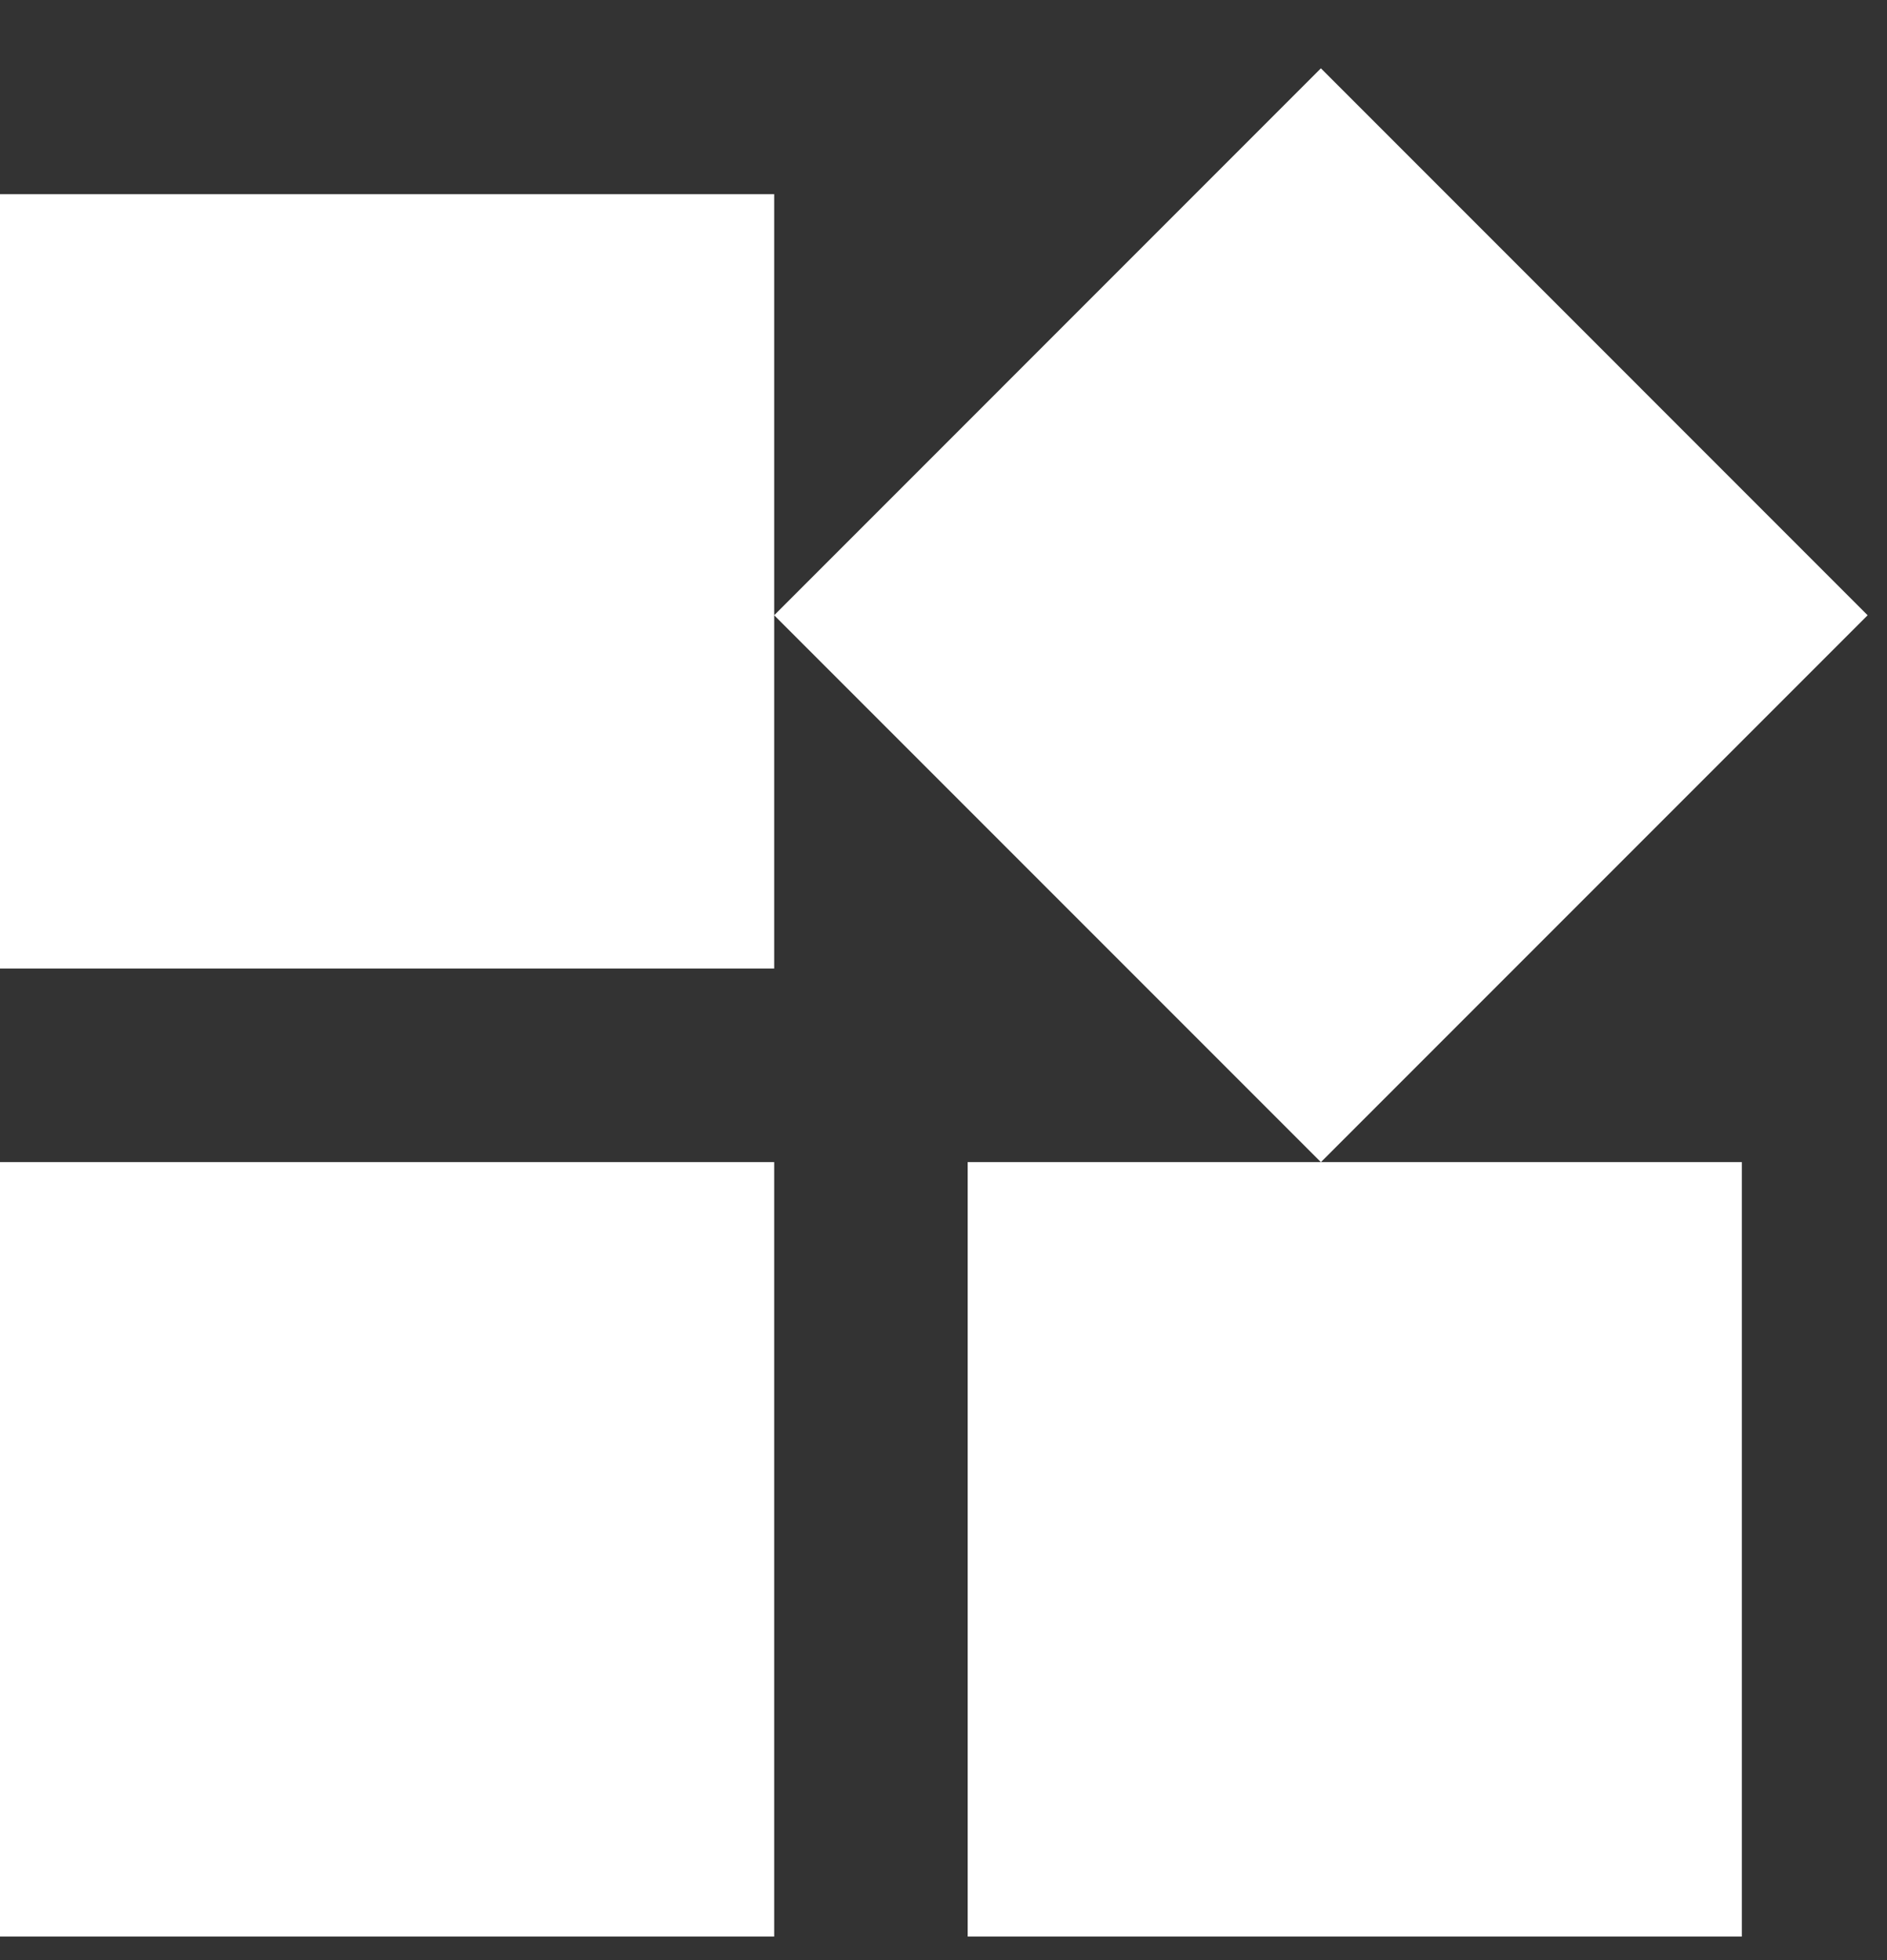
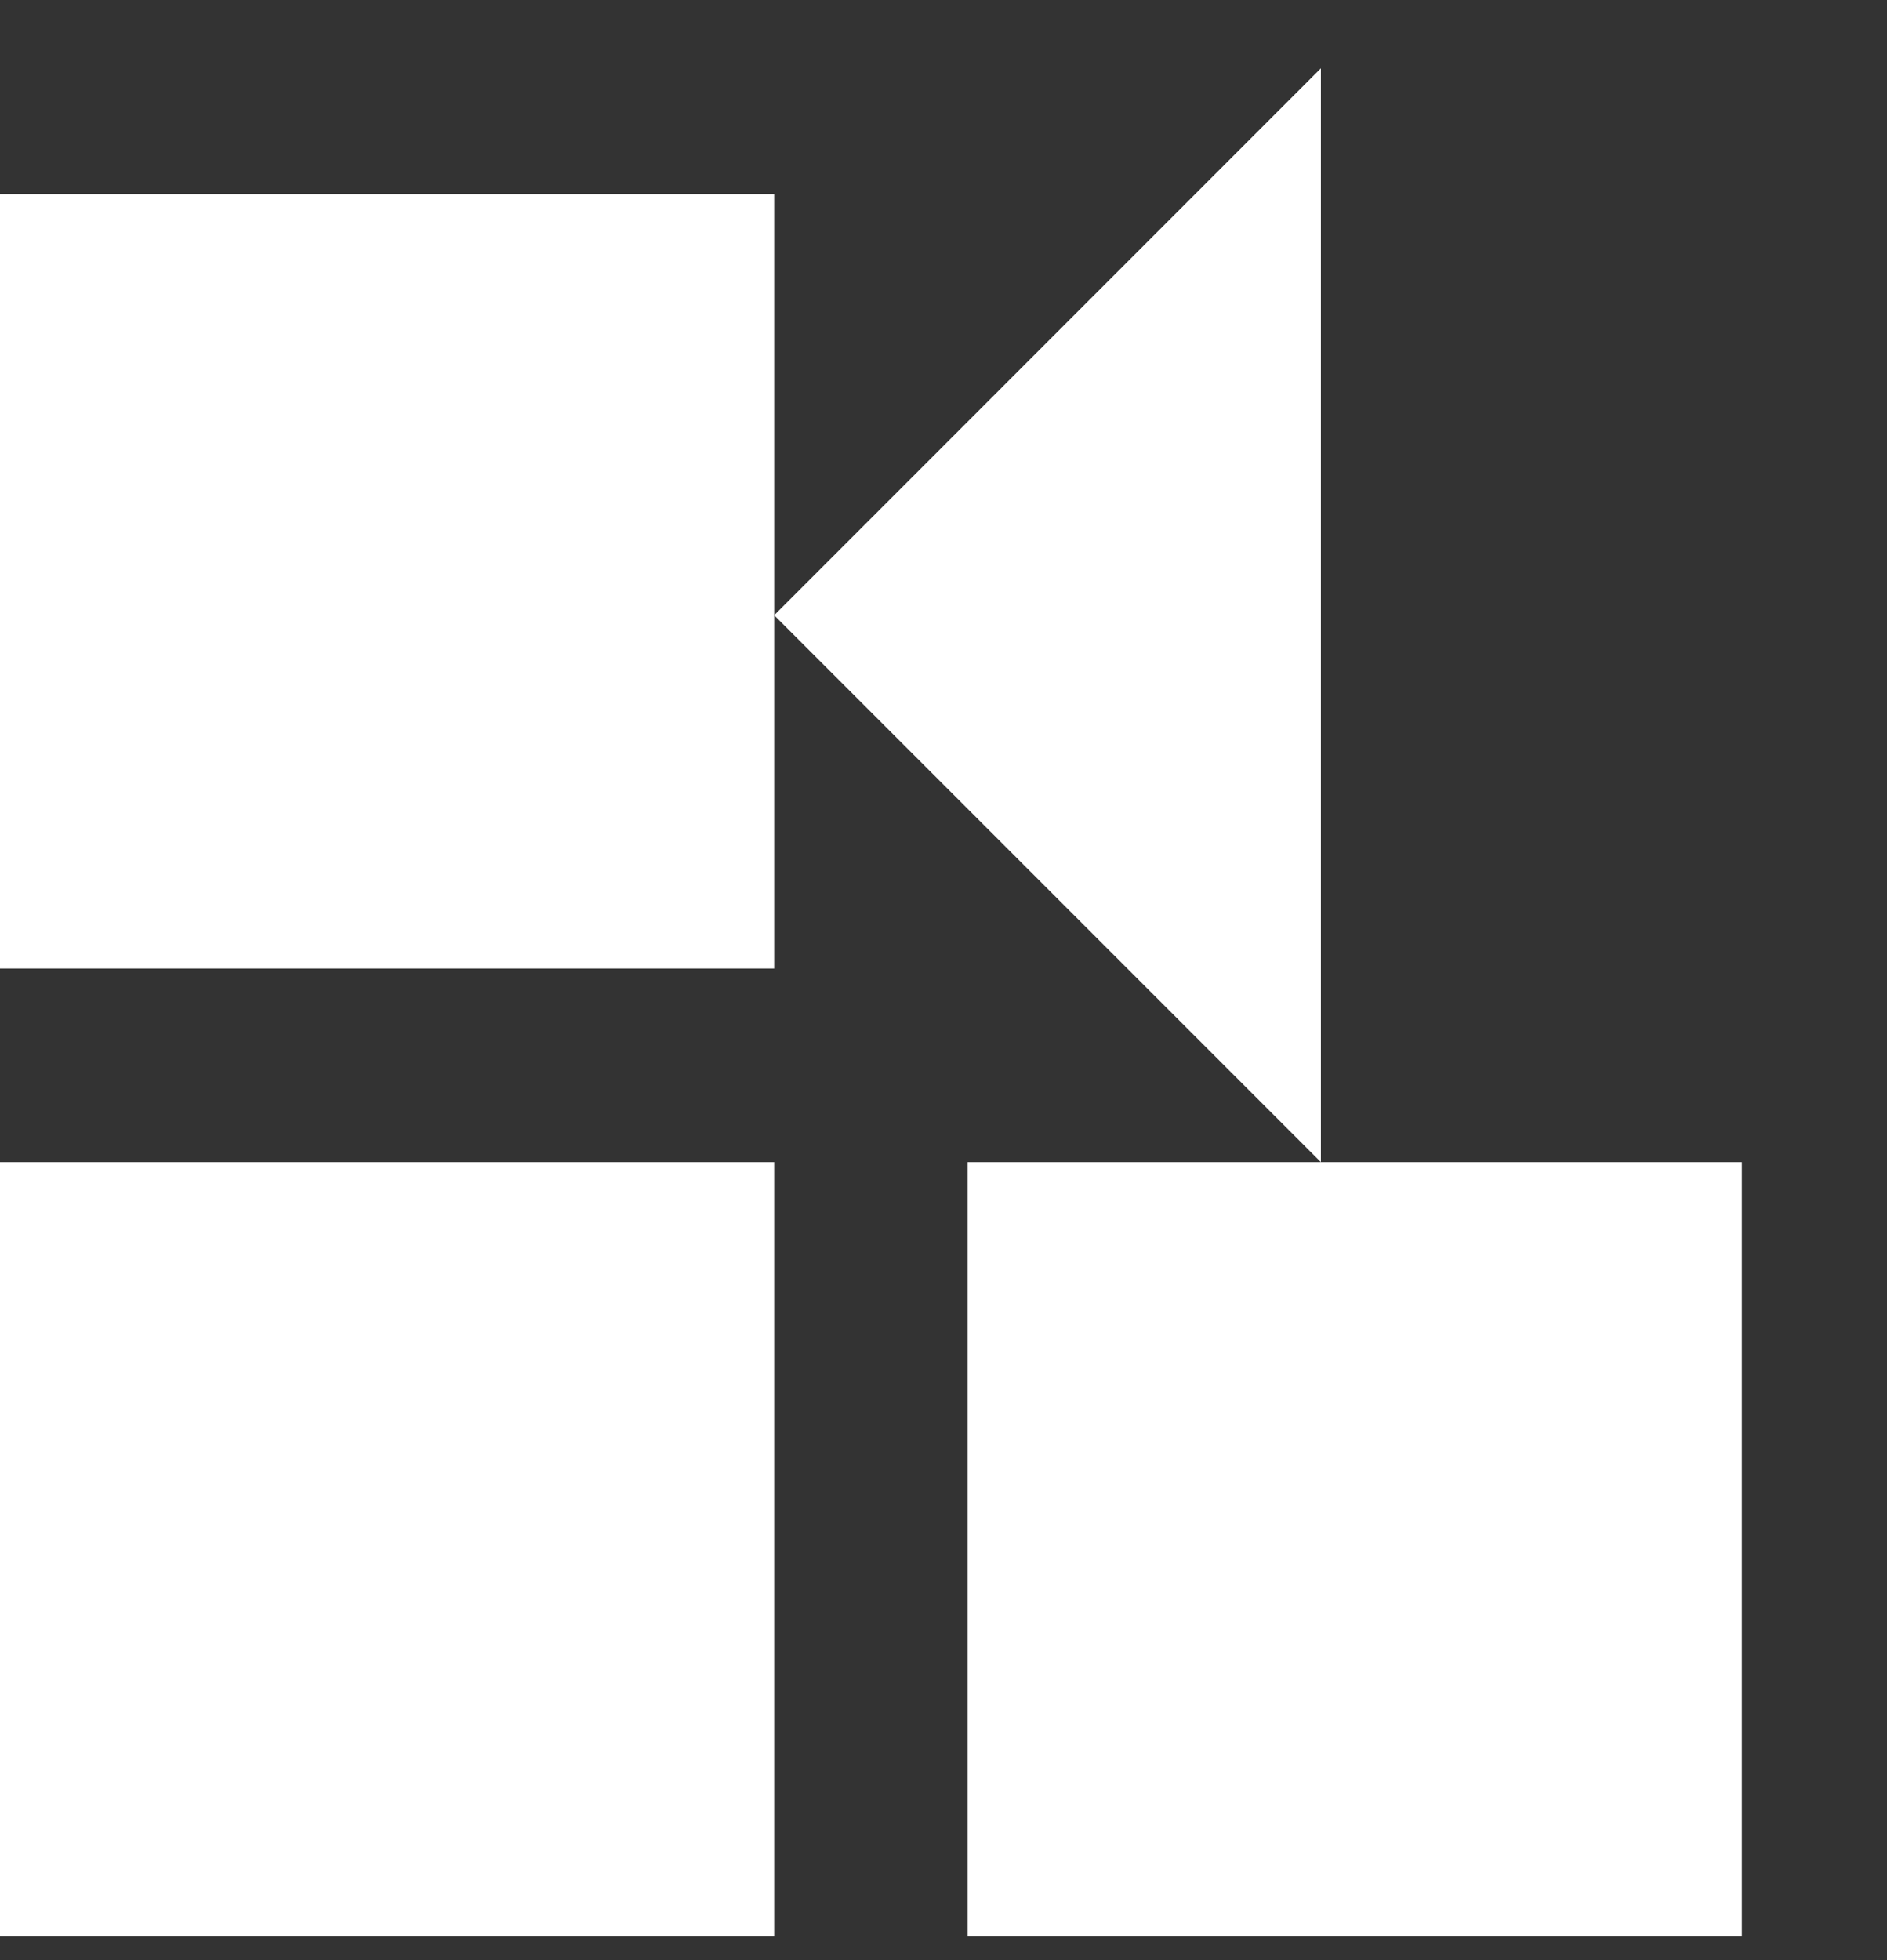
<svg xmlns="http://www.w3.org/2000/svg" width="26" height="27" viewBox="0 0 26 27" fill="none">
  <rect x="0" y="0" width="26" height="27" fill="#333333" stroke="none" />
-   <path d="M18.2 16.008L10.667 8.475L18.2 0.941L25.733 8.475L18.2 16.008ZM0 13.341V2.675H10.667V13.341H0ZM13.333 26.675V16.008H24V26.675H13.333ZM0 26.675V16.008H10.667V26.675H0Z" fill="white" />
+   <path d="M18.2 16.008L10.667 8.475L18.2 0.941L18.2 16.008ZM0 13.341V2.675H10.667V13.341H0ZM13.333 26.675V16.008H24V26.675H13.333ZM0 26.675V16.008H10.667V26.675H0Z" fill="white" />
</svg>